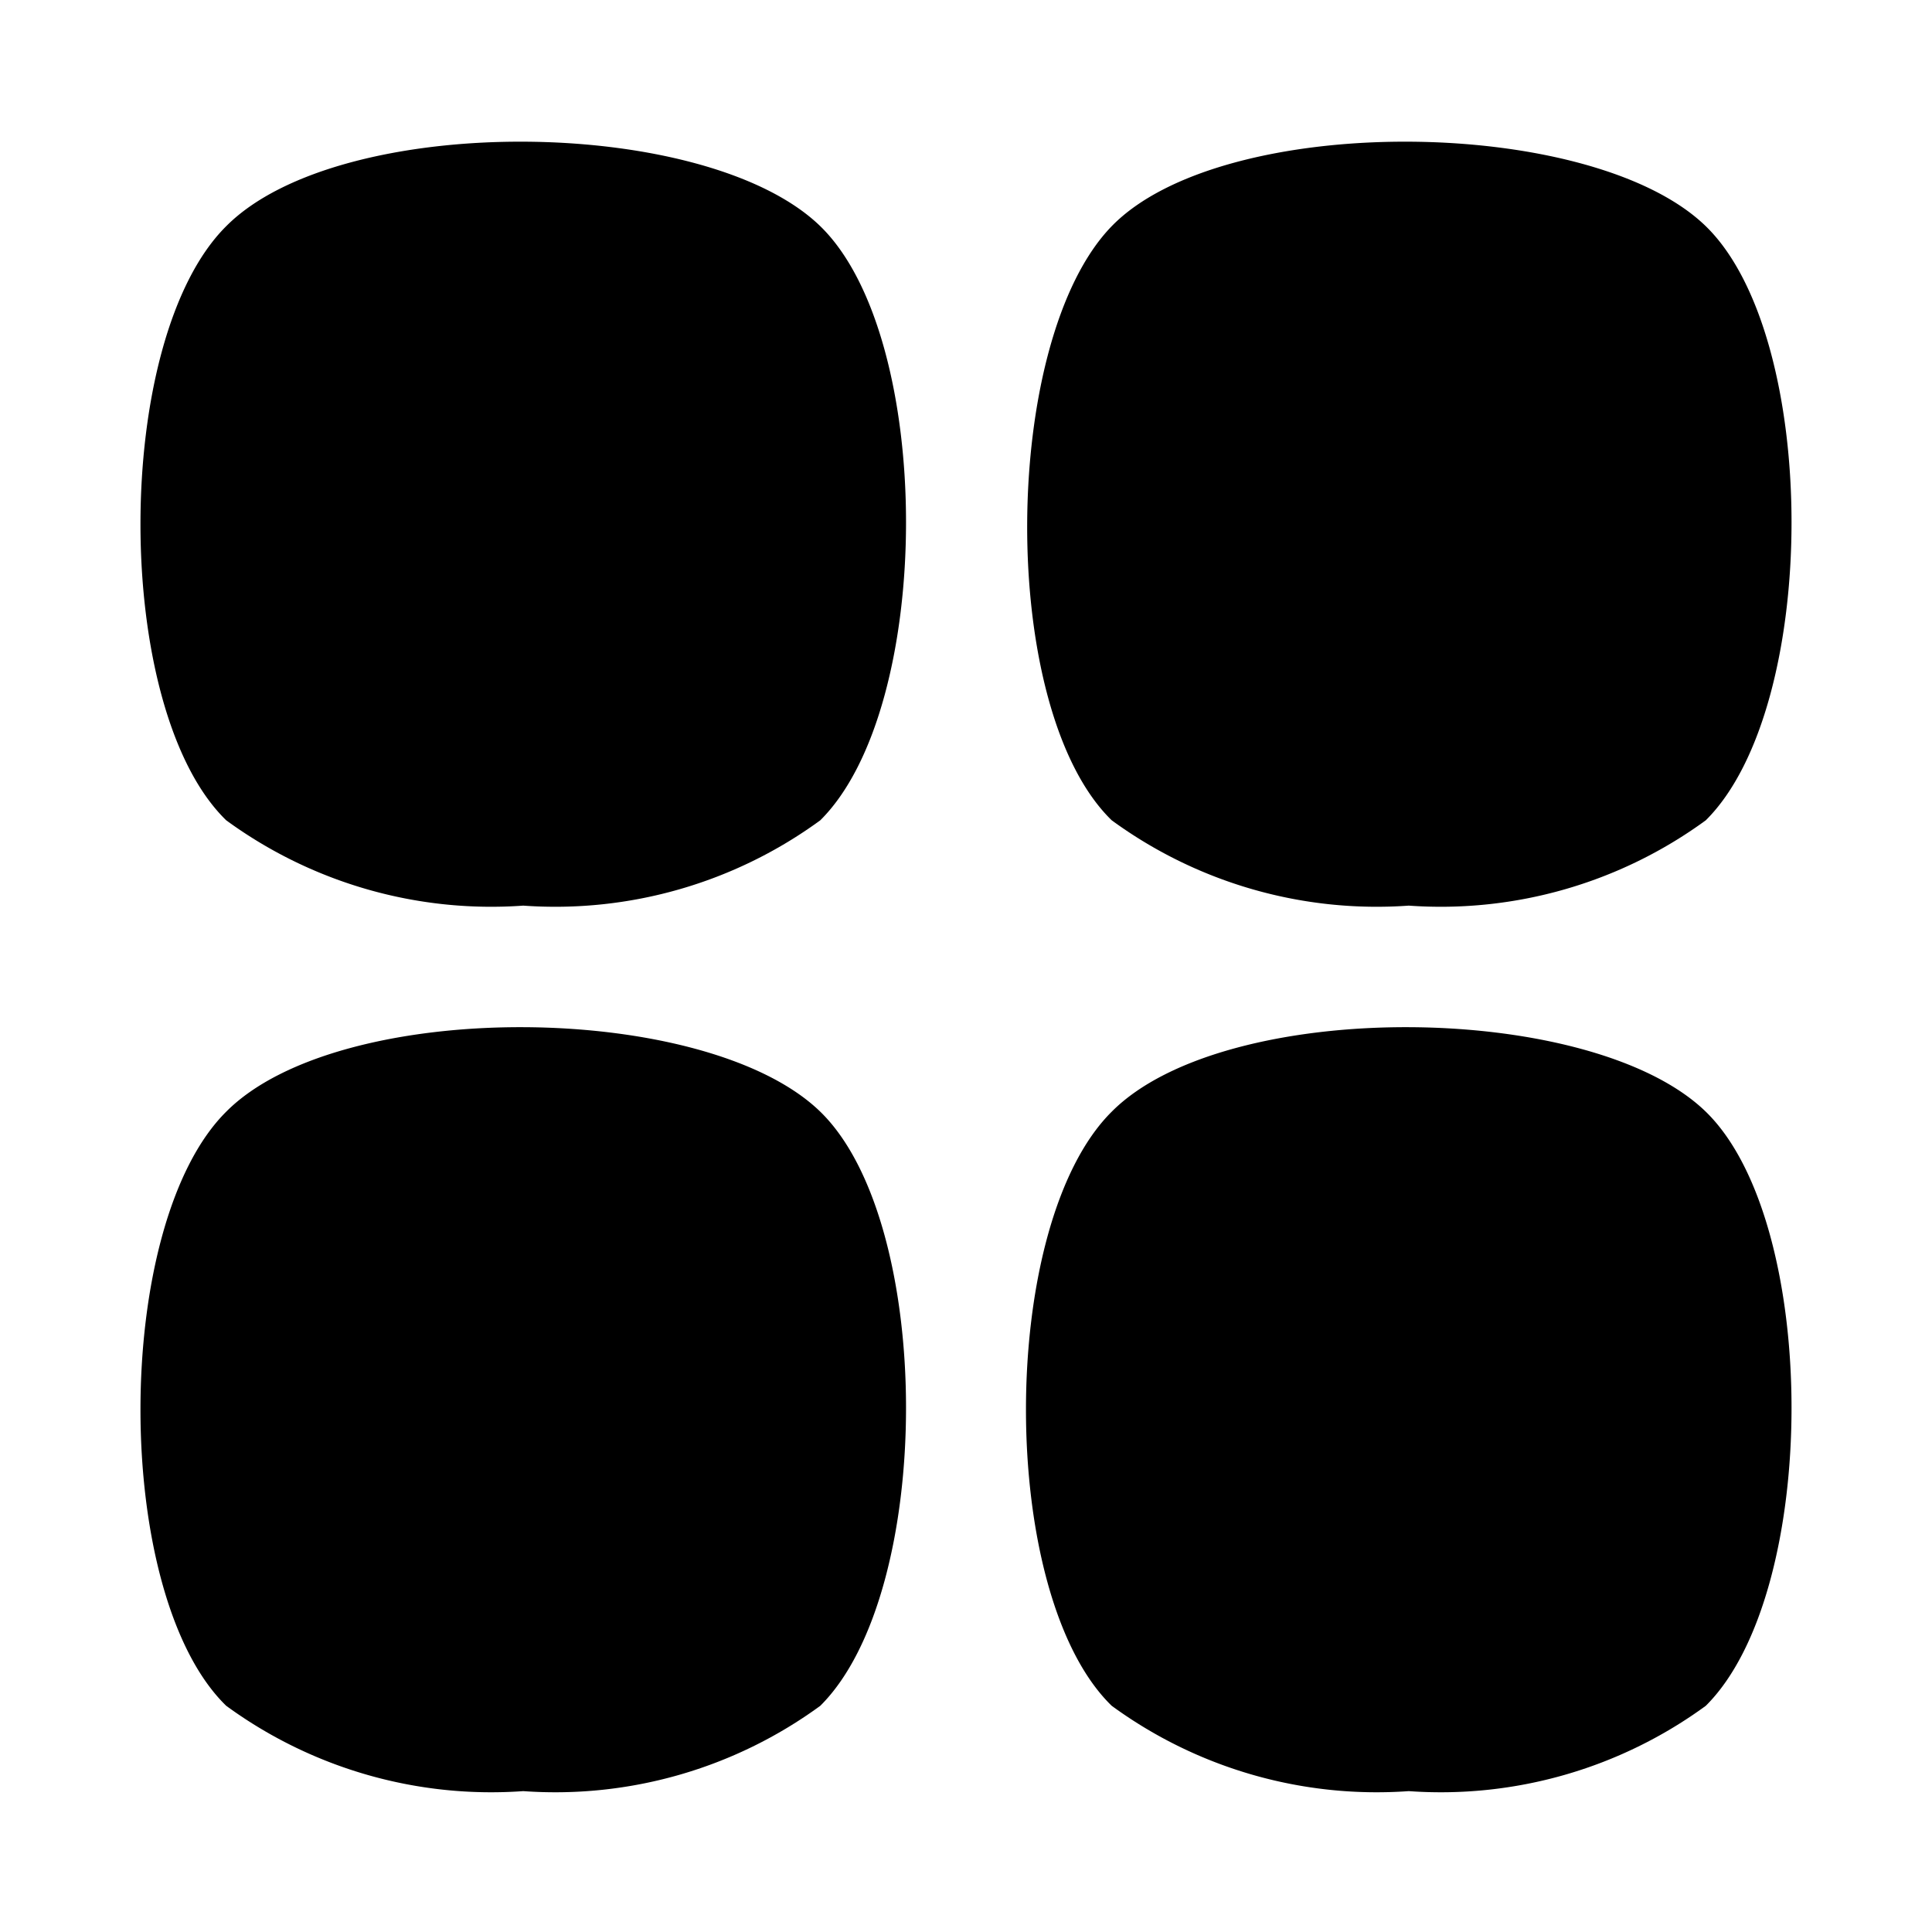
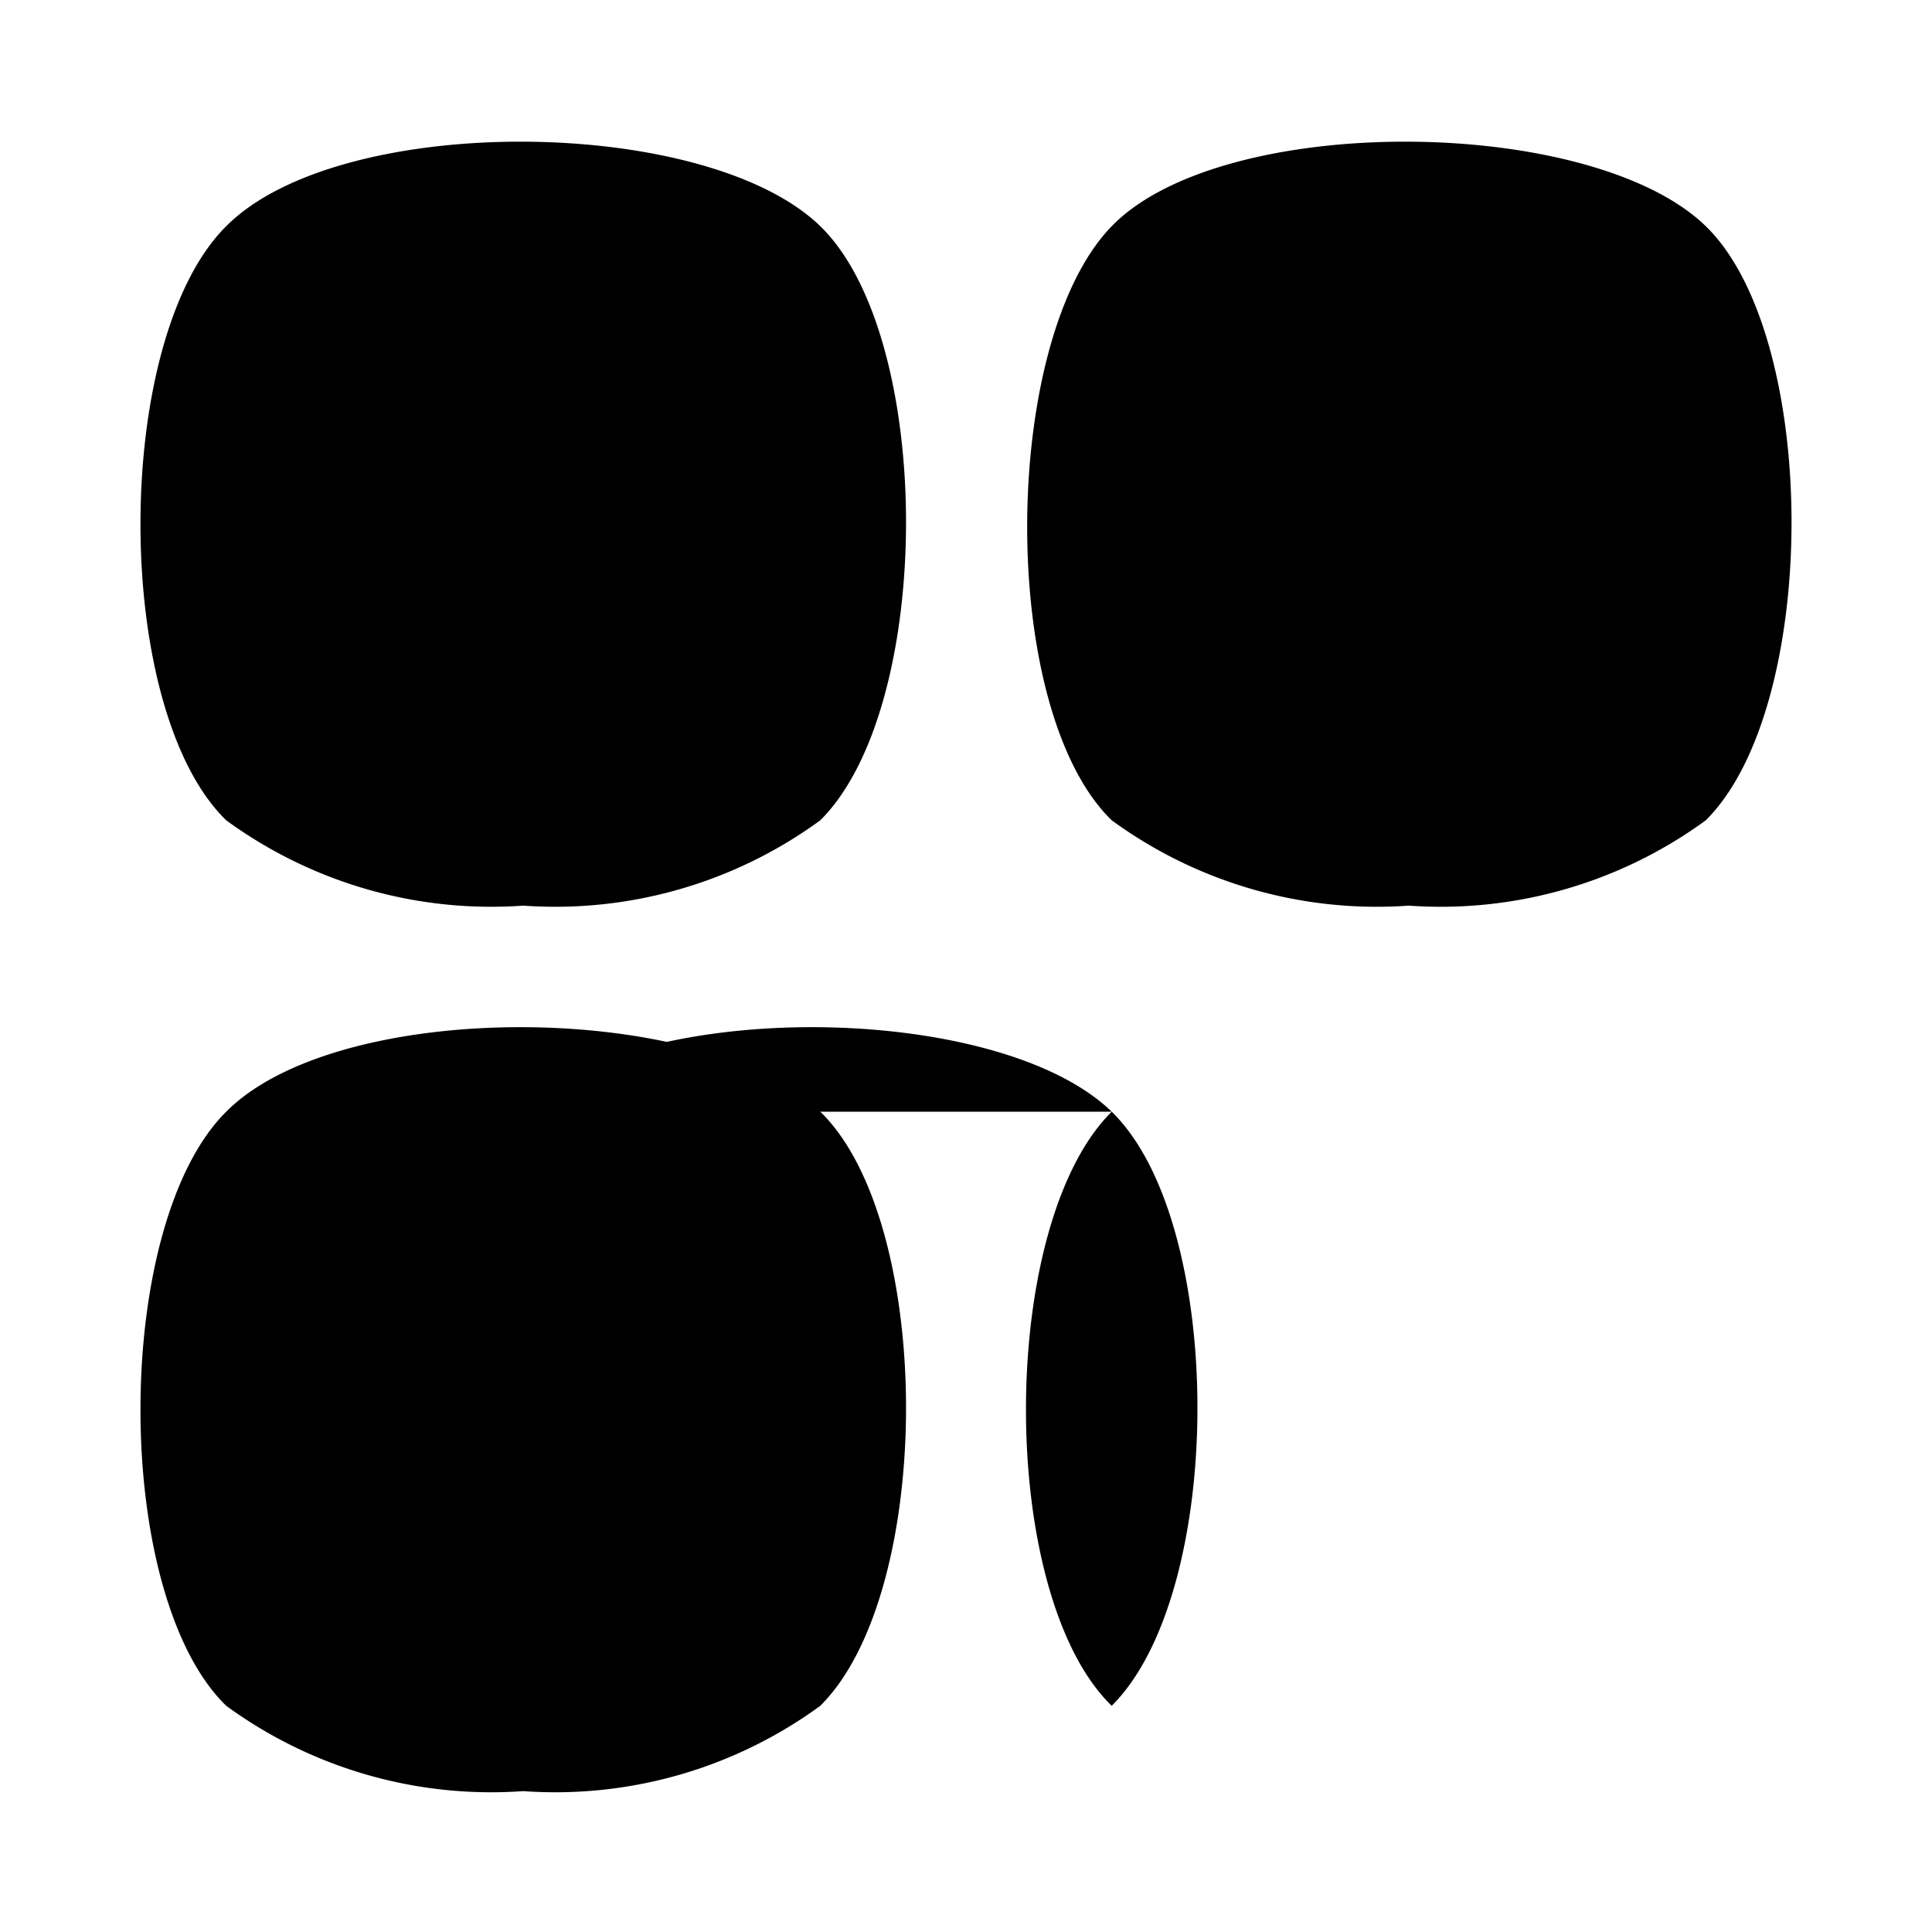
<svg xmlns="http://www.w3.org/2000/svg" version="1.1" width="512" height="512" x="0" y="0" viewBox="0 0 24 24" style="enable-background:new 0 0 512 512" xml:space="preserve" class="">
  <g>
    <g data-name="Layer 2">
-       <path d="M2.81 2.81c-1.42 1.41-1.42 6 0 7.38a5.58 5.58 0 0 0 3.69 1.06 5.58 5.58 0 0 0 3.69-1.06c1.42-1.41 1.42-6 0-7.38s-5.97-1.42-7.38 0zM2.81 13.81c-1.42 1.41-1.42 6 0 7.38a5.58 5.58 0 0 0 3.69 1.06 5.58 5.58 0 0 0 3.69-1.06c1.42-1.41 1.42-6 0-7.38s-5.97-1.42-7.38 0zM17.5 11.25a5.58 5.58 0 0 0 3.69-1.06c1.42-1.41 1.42-6 0-7.38s-6-1.42-7.38 0-1.42 6 0 7.38a5.58 5.58 0 0 0 3.69 1.06zM13.81 13.81c-1.42 1.41-1.42 6 0 7.38a5.58 5.58 0 0 0 3.69 1.06 5.58 5.58 0 0 0 3.69-1.06c1.42-1.41 1.42-6 0-7.38s-5.97-1.42-7.38 0z" fill="#000000" opacity="1" data-original="#000000" class="" />
+       <path d="M2.81 2.81c-1.42 1.41-1.42 6 0 7.38a5.58 5.58 0 0 0 3.69 1.06 5.58 5.58 0 0 0 3.69-1.06c1.42-1.41 1.42-6 0-7.38s-5.97-1.42-7.38 0zM2.81 13.81c-1.42 1.41-1.42 6 0 7.38a5.58 5.58 0 0 0 3.69 1.06 5.58 5.58 0 0 0 3.69-1.06c1.42-1.41 1.42-6 0-7.38s-5.97-1.42-7.38 0zM17.5 11.25a5.58 5.58 0 0 0 3.69-1.06c1.42-1.41 1.42-6 0-7.38s-6-1.42-7.38 0-1.42 6 0 7.38a5.58 5.58 0 0 0 3.69 1.06zM13.81 13.81c-1.42 1.41-1.42 6 0 7.38c1.42-1.41 1.42-6 0-7.38s-5.97-1.42-7.38 0z" fill="#000000" opacity="1" data-original="#000000" class="" />
    </g>
  </g>
</svg>